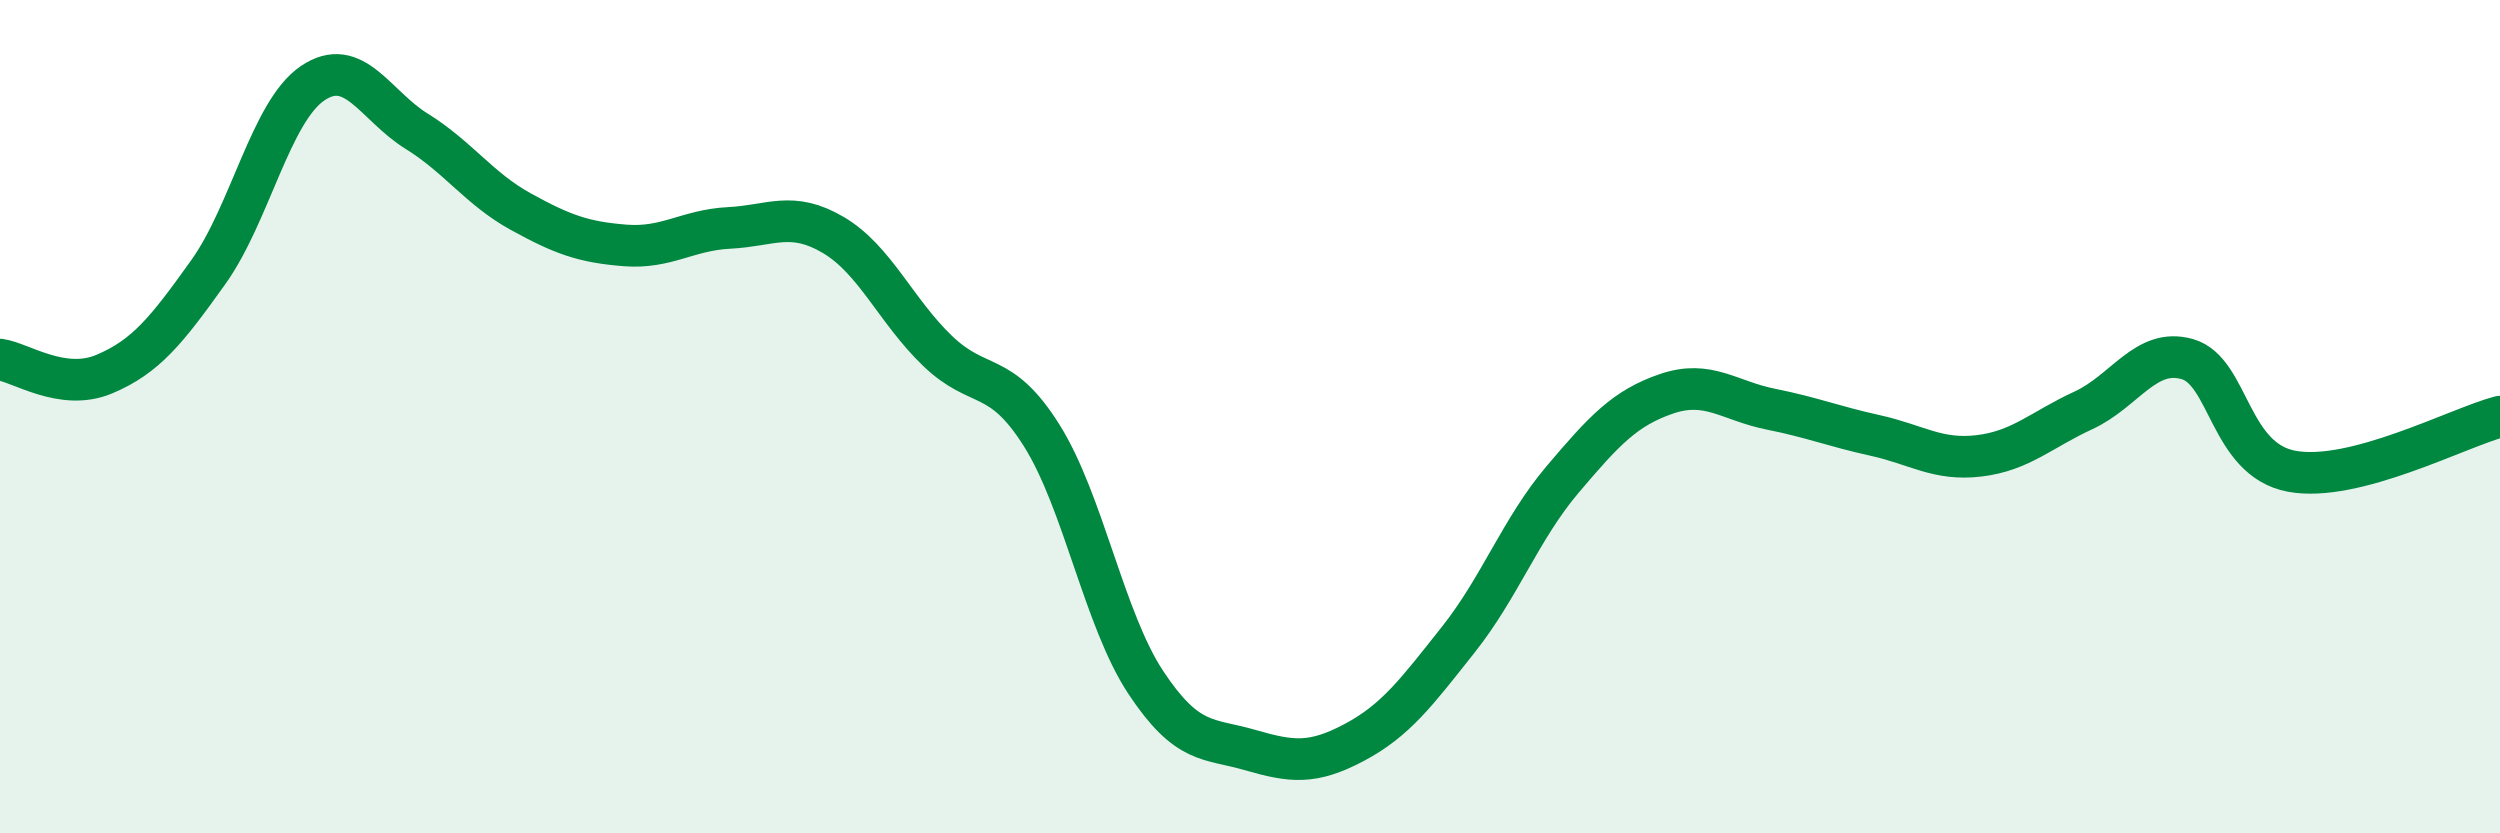
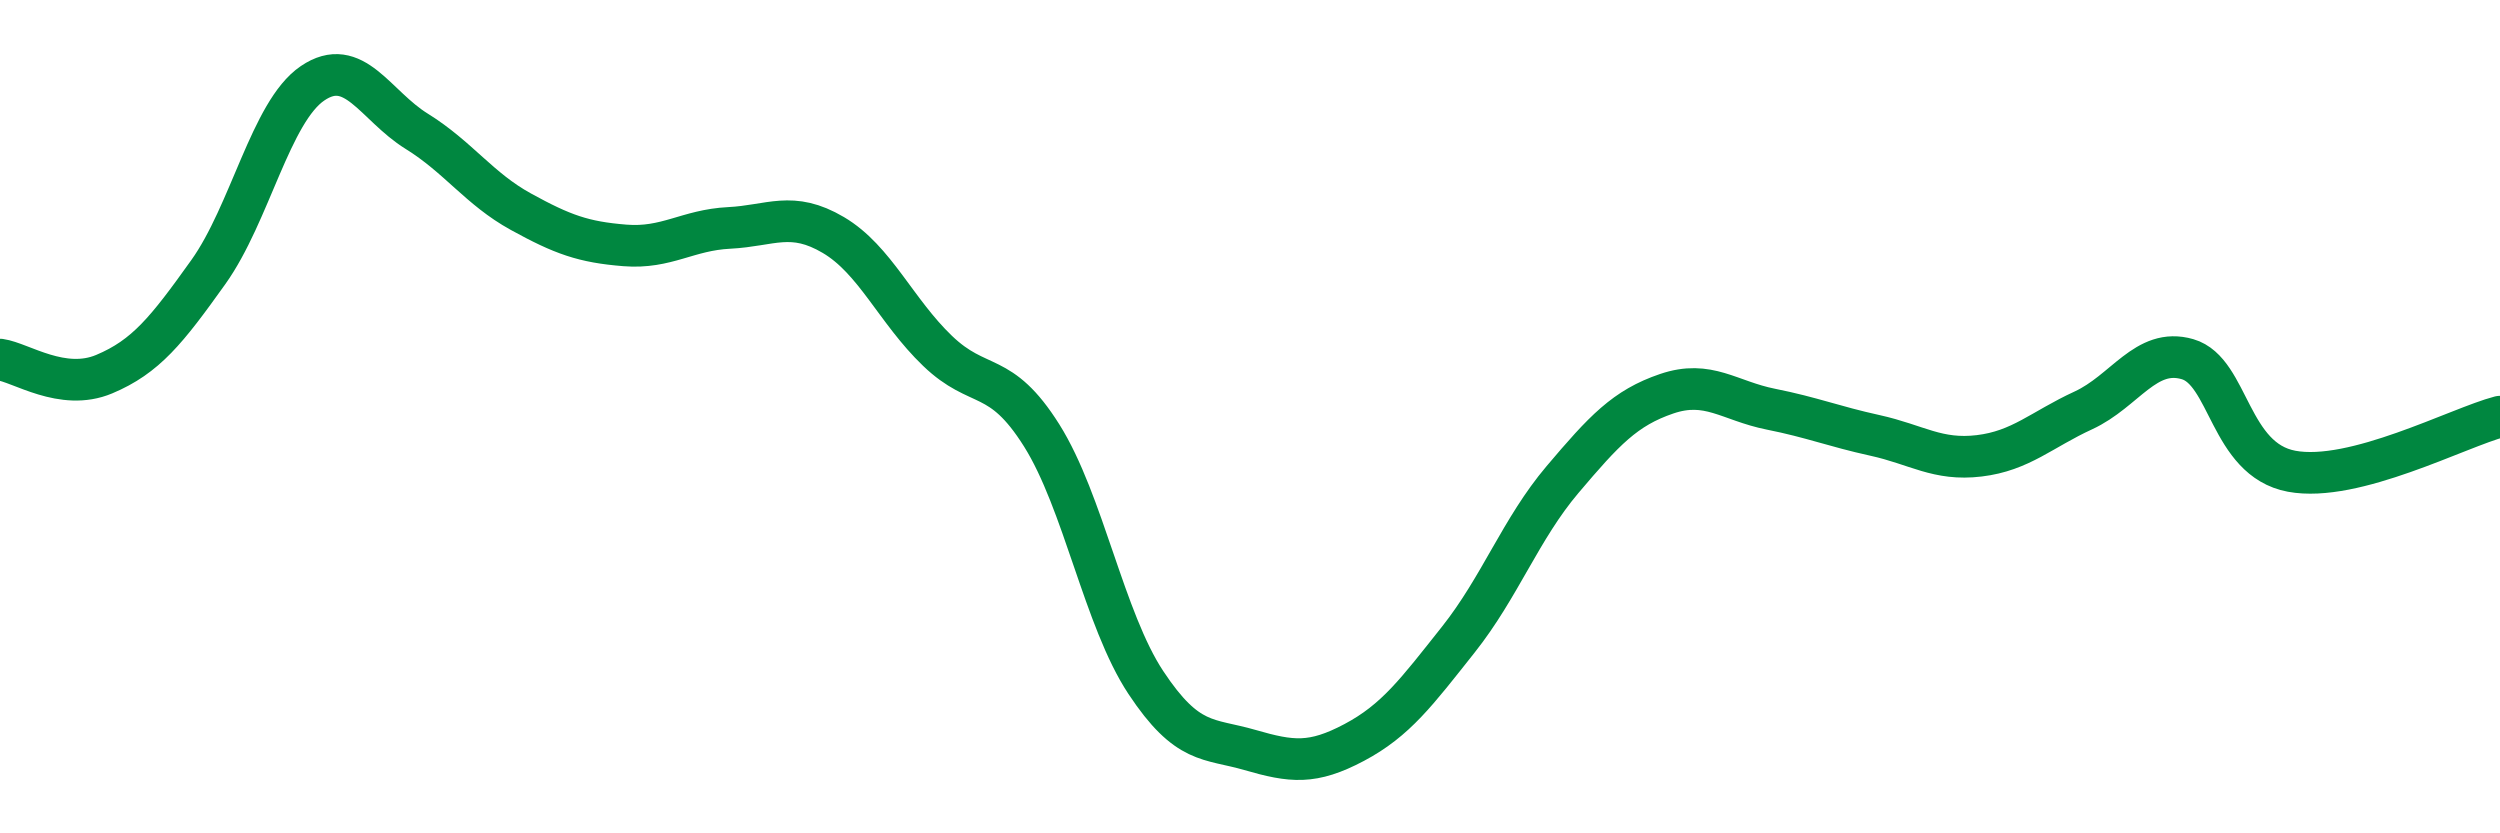
<svg xmlns="http://www.w3.org/2000/svg" width="60" height="20" viewBox="0 0 60 20">
-   <path d="M 0,8.63 C 0.5,8.7 1.5,9.4 2.5,8.98 C 3.5,8.56 4,7.93 5,6.53 C 6,5.13 6.5,2.68 7.5,2 C 8.5,1.32 9,2.53 10,3.15 C 11,3.77 11.5,4.53 12.5,5.08 C 13.5,5.63 14,5.81 15,5.89 C 16,5.97 16.5,5.52 17.5,5.47 C 18.5,5.42 19,5.05 20,5.64 C 21,6.23 21.5,7.46 22.5,8.42 C 23.5,9.38 24,8.86 25,10.45 C 26,12.04 26.5,14.87 27.5,16.38 C 28.5,17.89 29,17.71 30,18 C 31,18.29 31.5,18.35 32.5,17.82 C 33.5,17.29 34,16.61 35,15.35 C 36,14.09 36.5,12.69 37.5,11.51 C 38.5,10.33 39,9.79 40,9.45 C 41,9.11 41.5,9.62 42.5,9.82 C 43.5,10.02 44,10.23 45,10.45 C 46,10.67 46.5,11.06 47.5,10.94 C 48.5,10.82 49,10.31 50,9.85 C 51,9.39 51.5,8.33 52.5,8.62 C 53.5,8.91 53.5,11.03 55,11.31 C 56.5,11.59 59,10.26 60,10L60 20L0 20Z" fill="#008740" opacity="0.1" stroke-linecap="round" stroke-linejoin="round" />
  <path d="M 0,8.63 C 0.5,8.7 1.5,9.4 2.5,8.98 C 3.5,8.56 4,7.93 5,6.53 C 6,5.13 6.5,2.68 7.5,2 C 8.5,1.32 9,2.53 10,3.15 C 11,3.77 11.5,4.53 12.5,5.08 C 13.5,5.63 14,5.81 15,5.89 C 16,5.97 16.5,5.52 17.5,5.47 C 18.5,5.42 19,5.05 20,5.64 C 21,6.23 21.5,7.46 22.5,8.42 C 23.5,9.38 24,8.86 25,10.45 C 26,12.04 26.5,14.87 27.5,16.38 C 28.5,17.89 29,17.71 30,18 C 31,18.29 31.5,18.35 32.5,17.82 C 33.5,17.29 34,16.61 35,15.35 C 36,14.09 36.5,12.69 37.5,11.51 C 38.5,10.33 39,9.79 40,9.45 C 41,9.11 41.5,9.62 42.5,9.82 C 43.5,10.02 44,10.23 45,10.45 C 46,10.67 46.5,11.06 47.5,10.94 C 48.5,10.82 49,10.31 50,9.85 C 51,9.39 51.5,8.33 52.5,8.62 C 53.5,8.91 53.5,11.03 55,11.31 C 56.5,11.59 59,10.26 60,10" stroke="#008740" stroke-width="1" fill="none" stroke-linecap="round" stroke-linejoin="round" />
</svg>